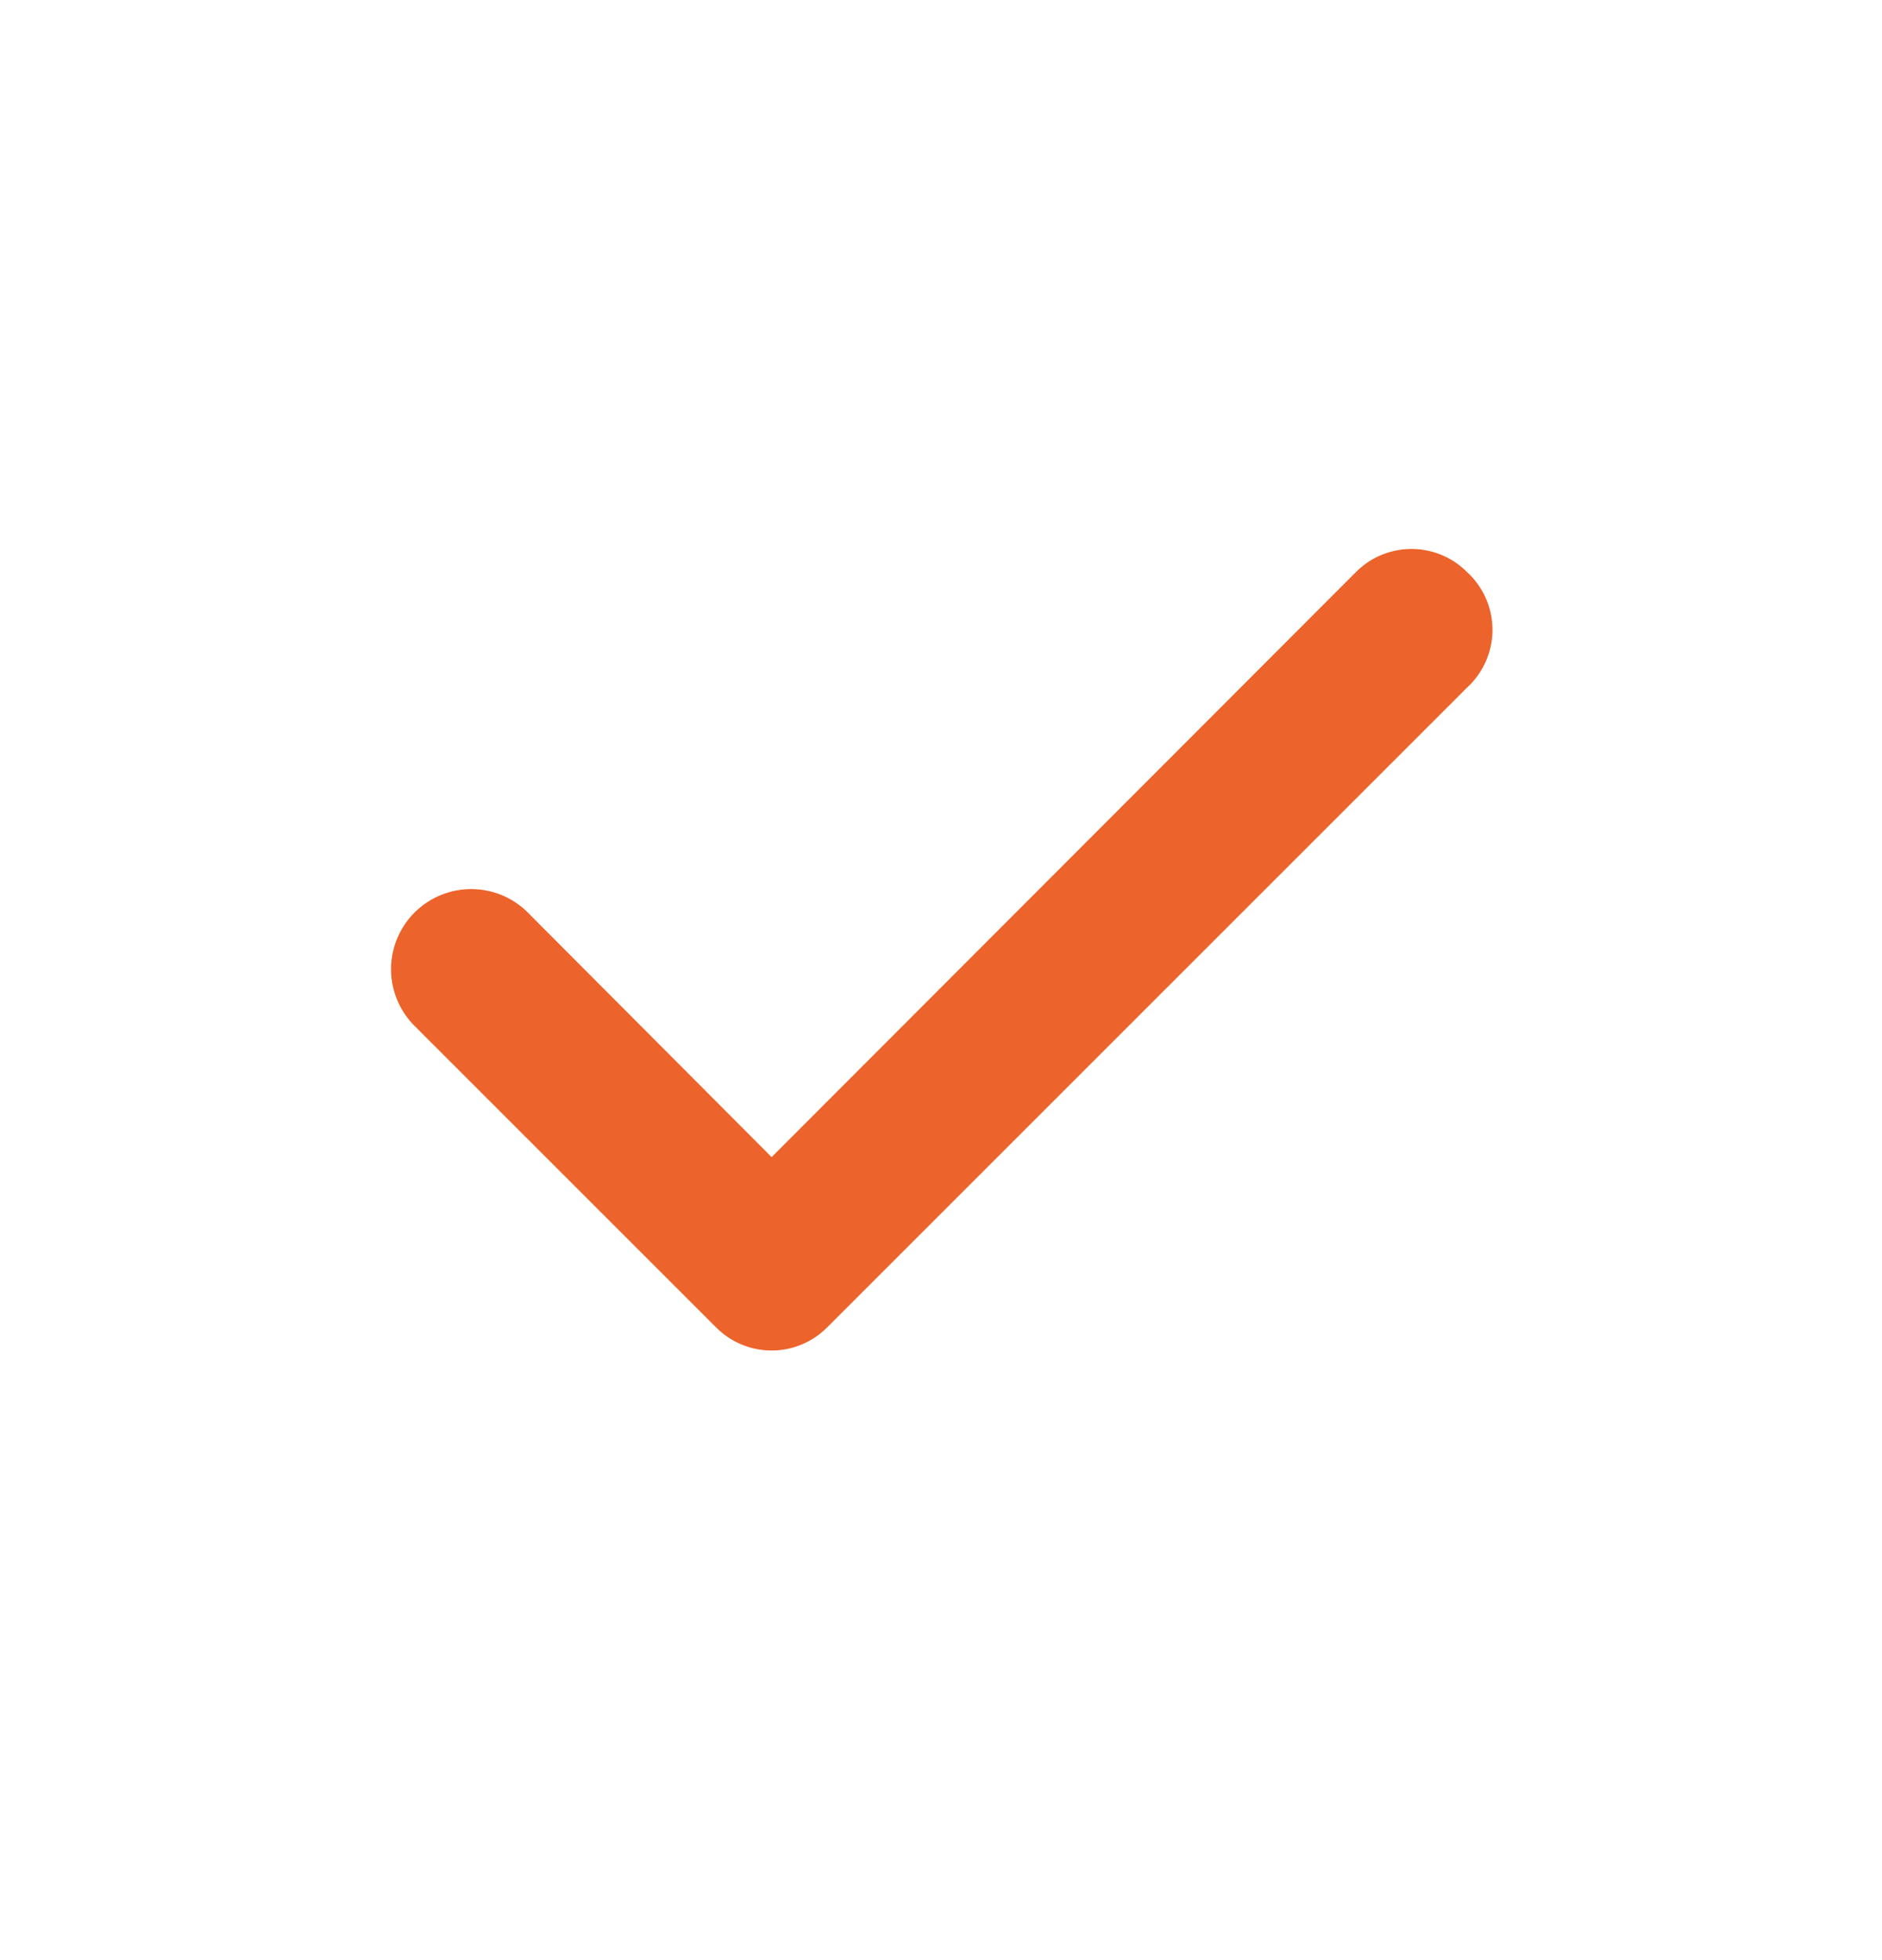
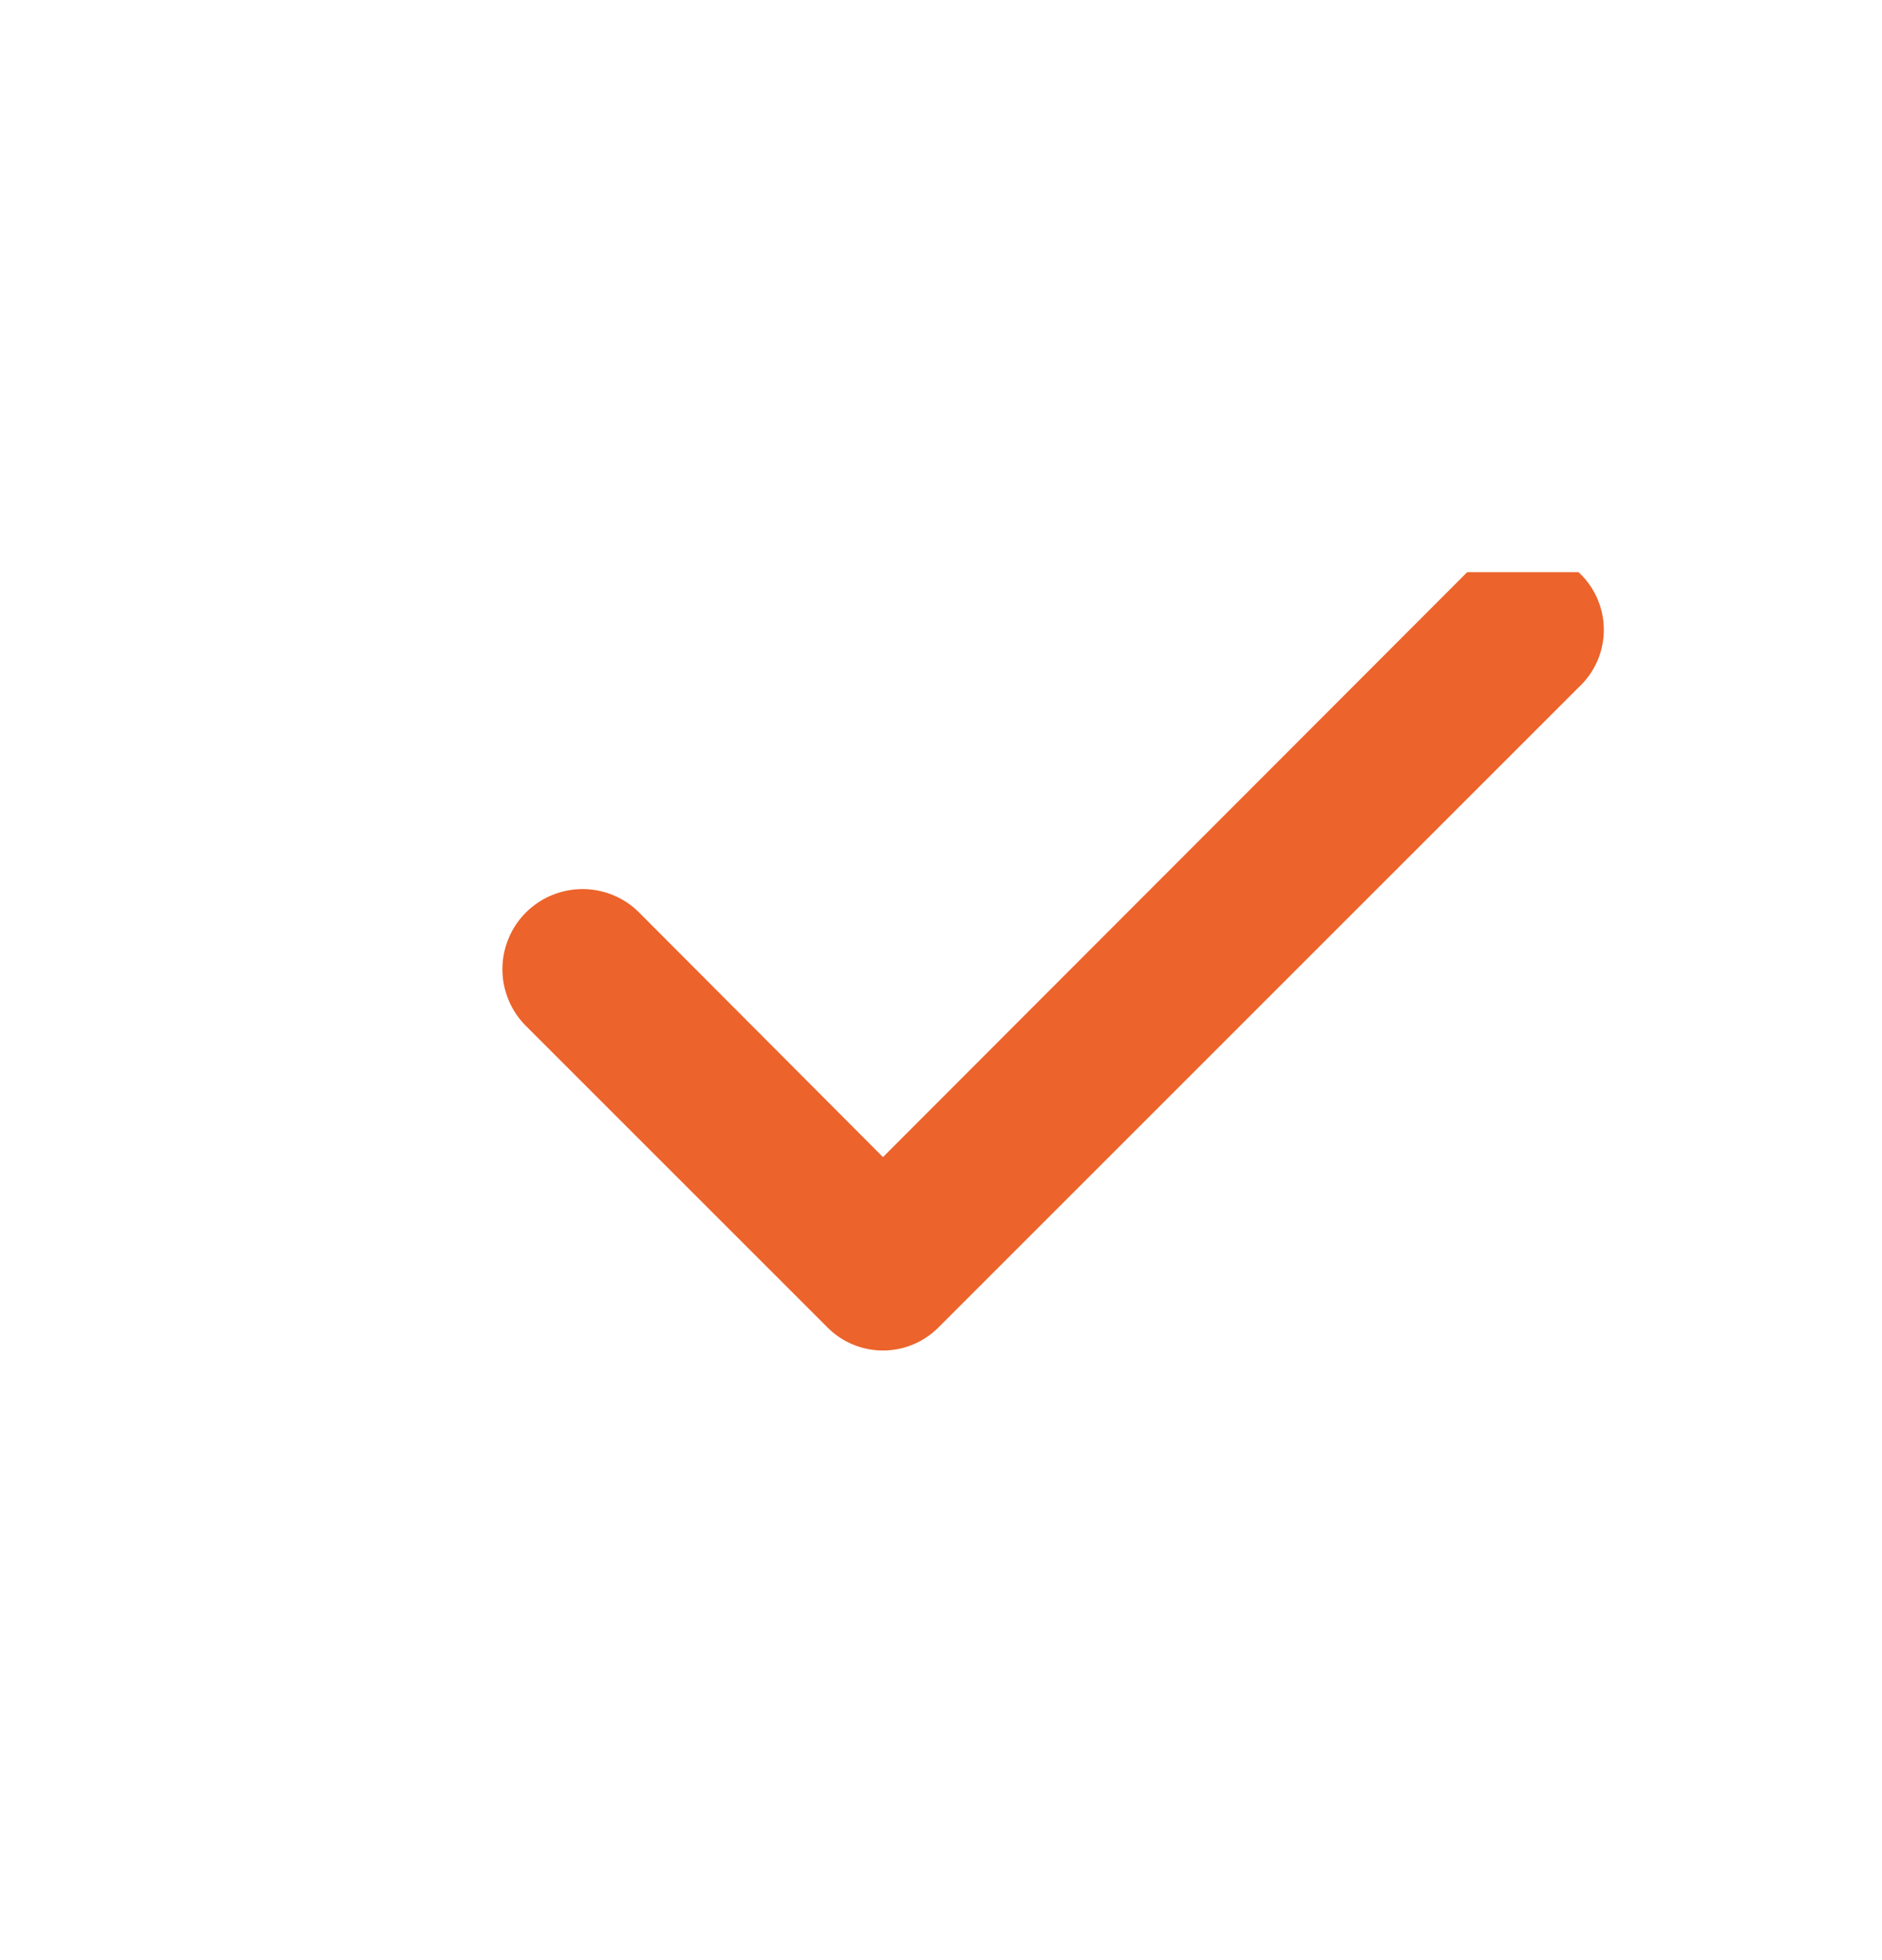
<svg xmlns="http://www.w3.org/2000/svg" width="24" height="25" fill="none">
-   <path fill="#EC632B" d="M18.71 7.298a.999.999 0 0 0-1.42 0l-7.45 7.46-3.13-3.14a1.022 1.022 0 0 0-1.42 1.47l3.84 3.84a.998.998 0 0 0 1.42 0l8.16-8.16a.999.999 0 0 0 0-1.47Z" />
+   <path fill="#EC632B" d="M18.71 7.298l-7.45 7.46-3.13-3.14a1.022 1.022 0 0 0-1.42 1.47l3.84 3.84a.998.998 0 0 0 1.42 0l8.16-8.16a.999.999 0 0 0 0-1.47Z" />
</svg>